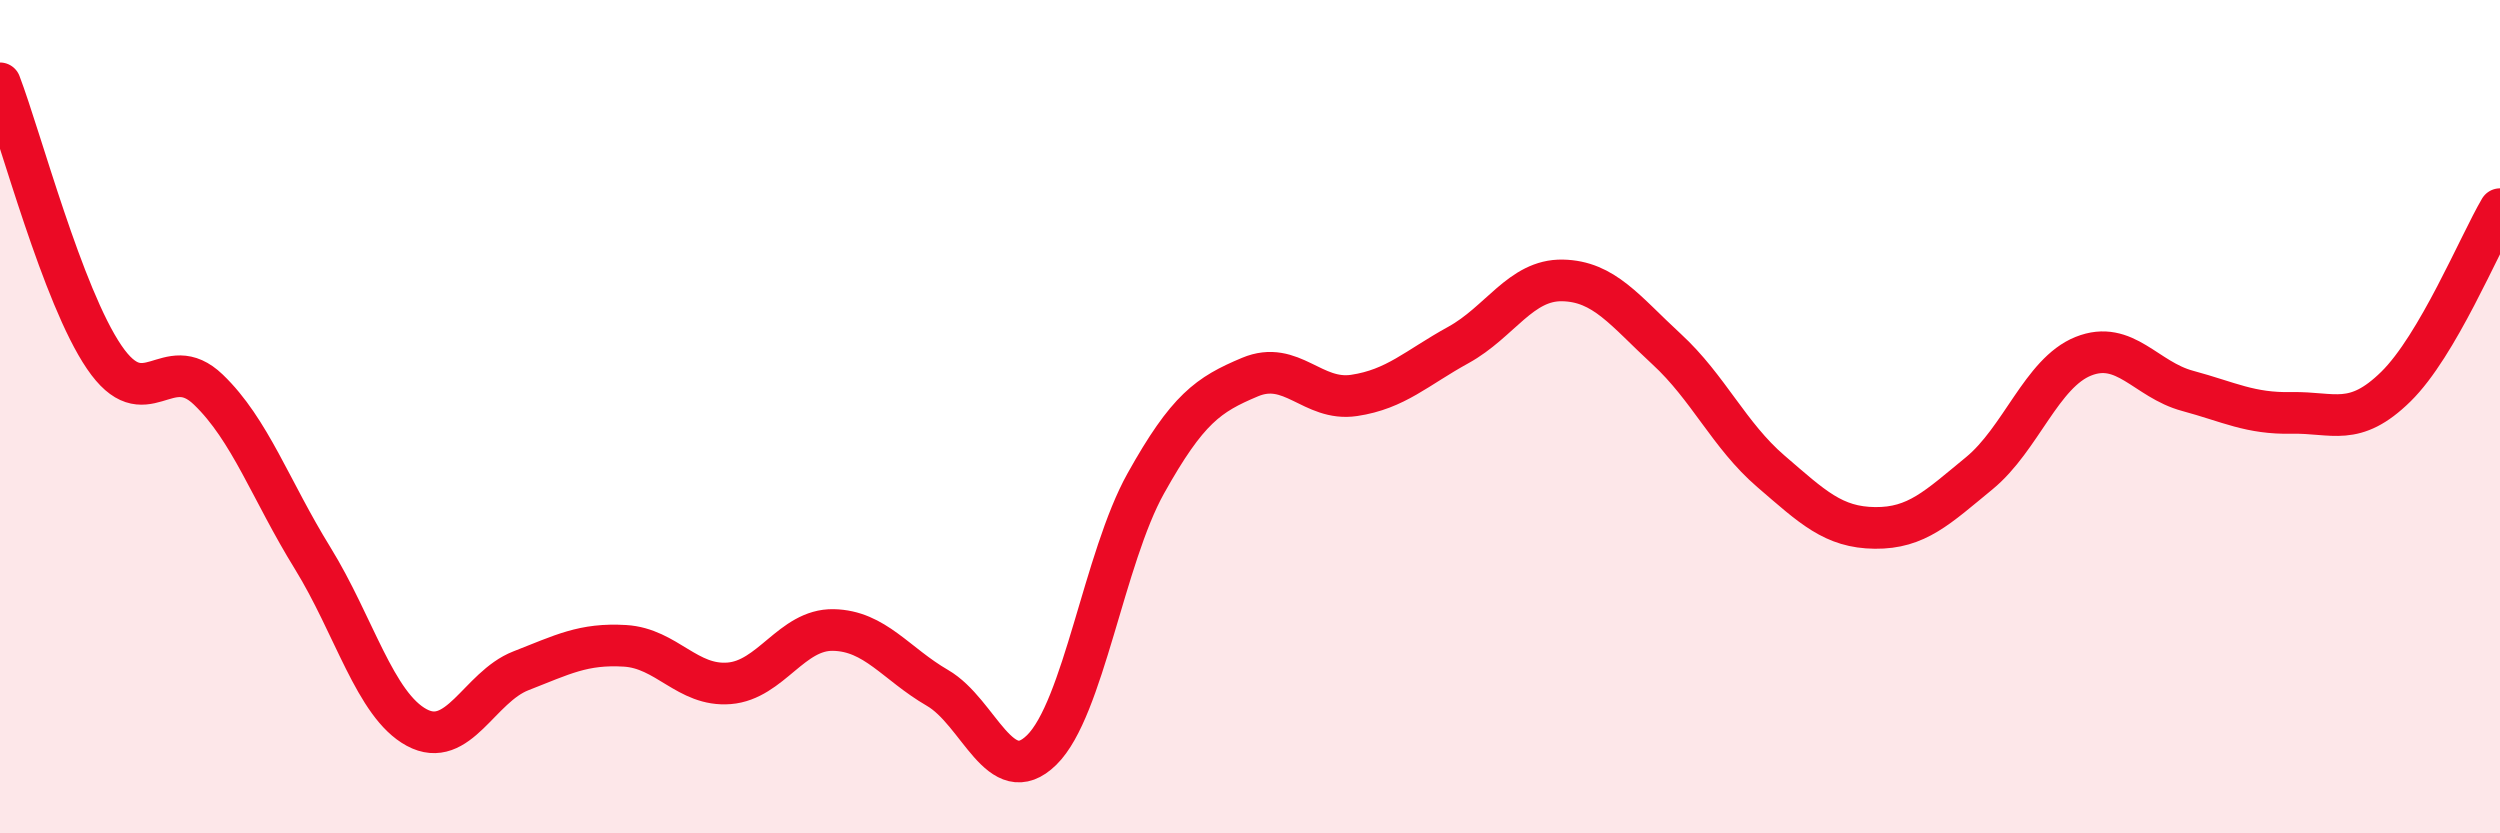
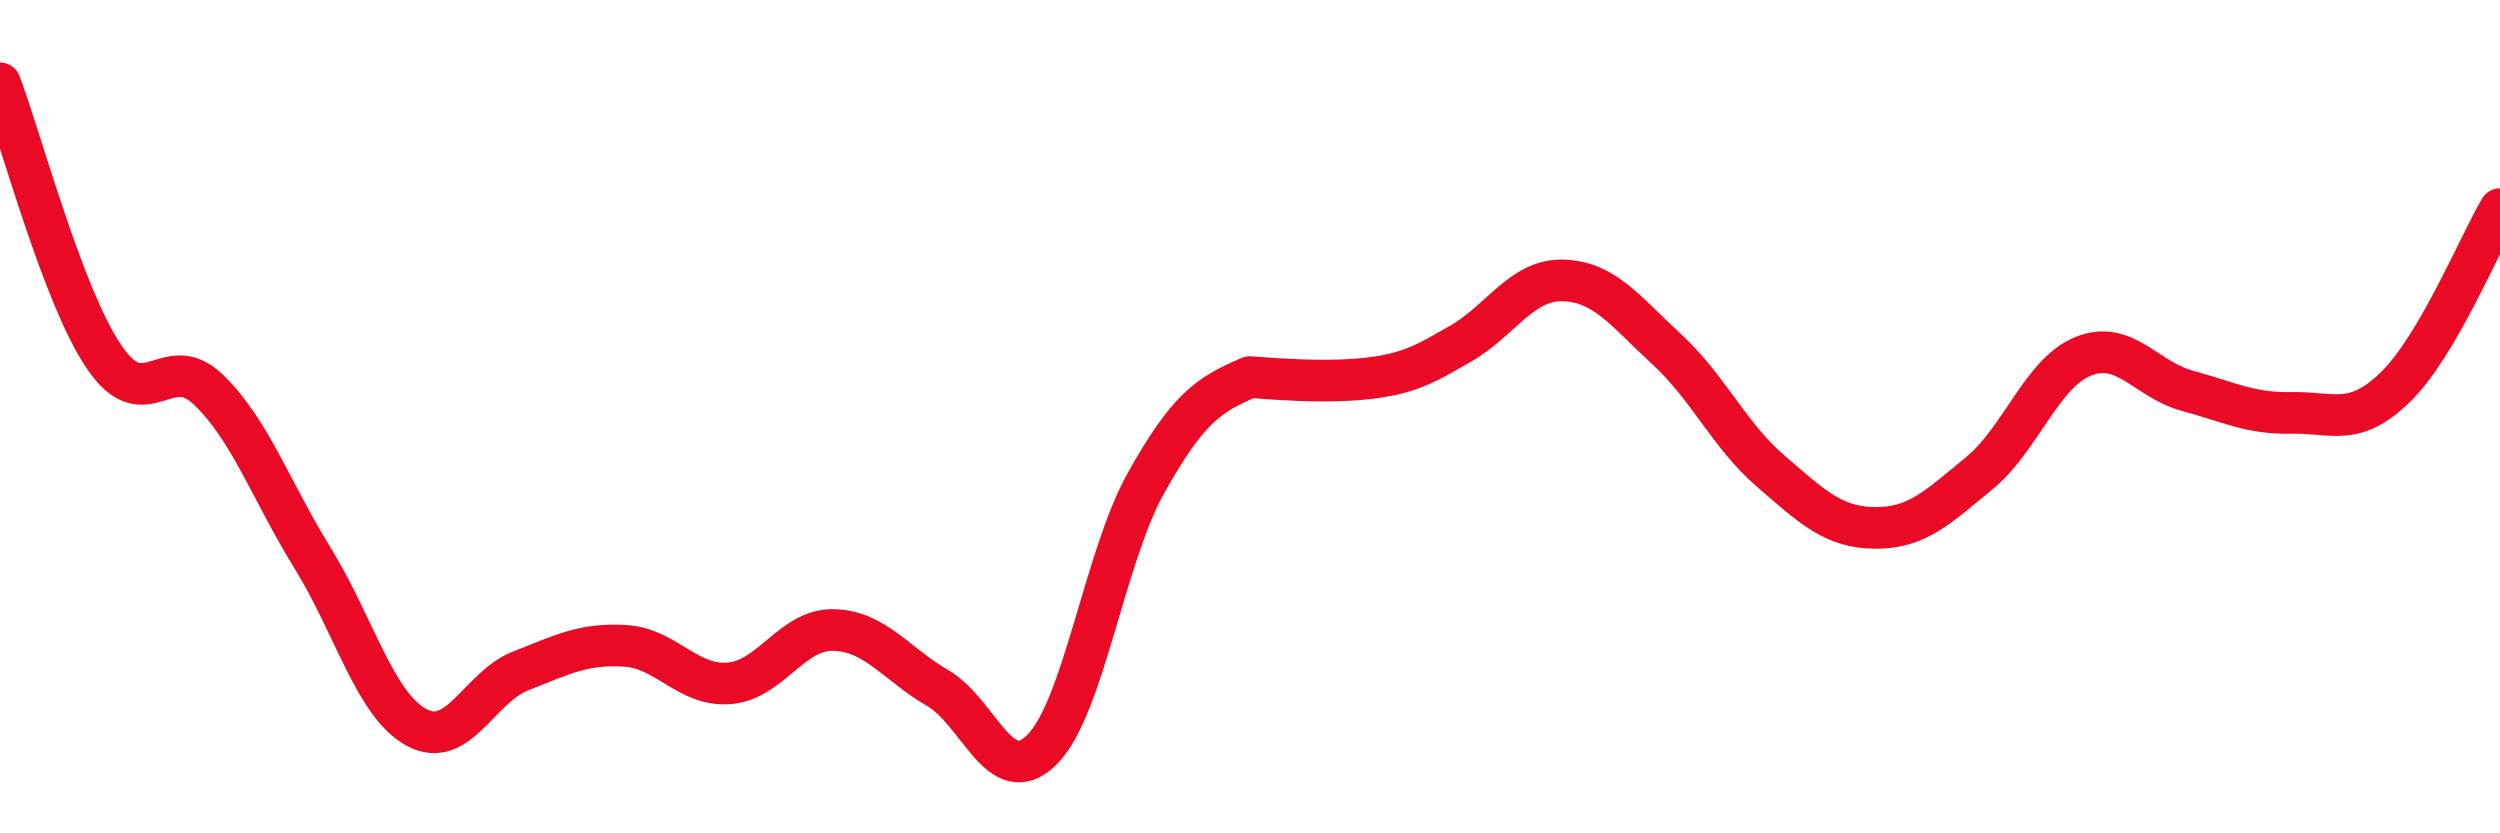
<svg xmlns="http://www.w3.org/2000/svg" width="60" height="20" viewBox="0 0 60 20">
-   <path d="M 0,2 C 0.5,3.31 1.5,7.1 2.5,8.57 C 3.5,10.04 4,8.39 5,9.35 C 6,10.31 6.5,11.77 7.5,13.39 C 8.5,15.01 9,16.92 10,17.46 C 11,18 11.5,16.49 12.5,16.1 C 13.5,15.71 14,15.44 15,15.5 C 16,15.56 16.5,16.48 17.5,16.4 C 18.5,16.32 19,15.1 20,15.12 C 21,15.14 21.5,15.93 22.5,16.51 C 23.5,17.09 24,18.98 25,18 C 26,17.02 26.5,13.39 27.5,11.6 C 28.5,9.81 29,9.47 30,9.05 C 31,8.63 31.5,9.64 32.5,9.49 C 33.5,9.34 34,8.83 35,8.28 C 36,7.73 36.5,6.71 37.5,6.73 C 38.5,6.75 39,7.46 40,8.38 C 41,9.3 41.5,10.45 42.5,11.31 C 43.5,12.17 44,12.66 45,12.67 C 46,12.68 46.5,12.18 47.5,11.36 C 48.5,10.54 49,8.95 50,8.55 C 51,8.15 51.5,9.11 52.5,9.38 C 53.5,9.65 54,9.93 55,9.91 C 56,9.89 56.5,10.26 57.5,9.28 C 58.5,8.3 59.5,5.87 60,5.02L60 20L0 20Z" fill="#EB0A25" opacity="0.1" stroke-linecap="round" stroke-linejoin="round" />
-   <path d="M 0,2 C 0.5,3.31 1.5,7.1 2.5,8.57 C 3.5,10.04 4,8.39 5,9.35 C 6,10.31 6.5,11.77 7.5,13.39 C 8.5,15.01 9,16.92 10,17.46 C 11,18 11.5,16.49 12.5,16.1 C 13.5,15.71 14,15.44 15,15.5 C 16,15.56 16.5,16.48 17.5,16.4 C 18.5,16.32 19,15.1 20,15.12 C 21,15.14 21.5,15.93 22.5,16.51 C 23.5,17.09 24,18.98 25,18 C 26,17.02 26.5,13.39 27.5,11.6 C 28.5,9.81 29,9.47 30,9.05 C 31,8.63 31.5,9.64 32.5,9.49 C 33.5,9.34 34,8.83 35,8.28 C 36,7.73 36.5,6.71 37.5,6.73 C 38.5,6.75 39,7.46 40,8.38 C 41,9.3 41.5,10.45 42.5,11.31 C 43.5,12.17 44,12.66 45,12.67 C 46,12.68 46.5,12.18 47.5,11.36 C 48.5,10.54 49,8.95 50,8.55 C 51,8.15 51.5,9.11 52.5,9.38 C 53.5,9.65 54,9.93 55,9.91 C 56,9.89 56.5,10.26 57.5,9.28 C 58.5,8.3 59.5,5.87 60,5.02" stroke="#EB0A25" stroke-width="1" fill="none" stroke-linecap="round" stroke-linejoin="round" />
+   <path d="M 0,2 C 0.5,3.31 1.5,7.1 2.5,8.57 C 3.5,10.04 4,8.39 5,9.35 C 6,10.31 6.5,11.77 7.5,13.39 C 8.5,15.01 9,16.92 10,17.46 C 11,18 11.5,16.49 12.5,16.1 C 13.5,15.71 14,15.44 15,15.5 C 16,15.56 16.5,16.48 17.5,16.4 C 18.5,16.32 19,15.1 20,15.12 C 21,15.14 21.5,15.93 22.5,16.51 C 23.5,17.09 24,18.98 25,18 C 26,17.02 26.5,13.39 27.5,11.6 C 28.5,9.81 29,9.47 30,9.05 C 33.5,9.34 34,8.83 35,8.28 C 36,7.73 36.5,6.71 37.5,6.73 C 38.5,6.75 39,7.46 40,8.38 C 41,9.3 41.5,10.45 42.5,11.31 C 43.5,12.17 44,12.66 45,12.67 C 46,12.68 46.5,12.18 47.5,11.36 C 48.5,10.54 49,8.95 50,8.55 C 51,8.15 51.5,9.11 52.5,9.38 C 53.5,9.65 54,9.93 55,9.91 C 56,9.89 56.5,10.26 57.5,9.28 C 58.5,8.3 59.5,5.87 60,5.02" stroke="#EB0A25" stroke-width="1" fill="none" stroke-linecap="round" stroke-linejoin="round" />
</svg>